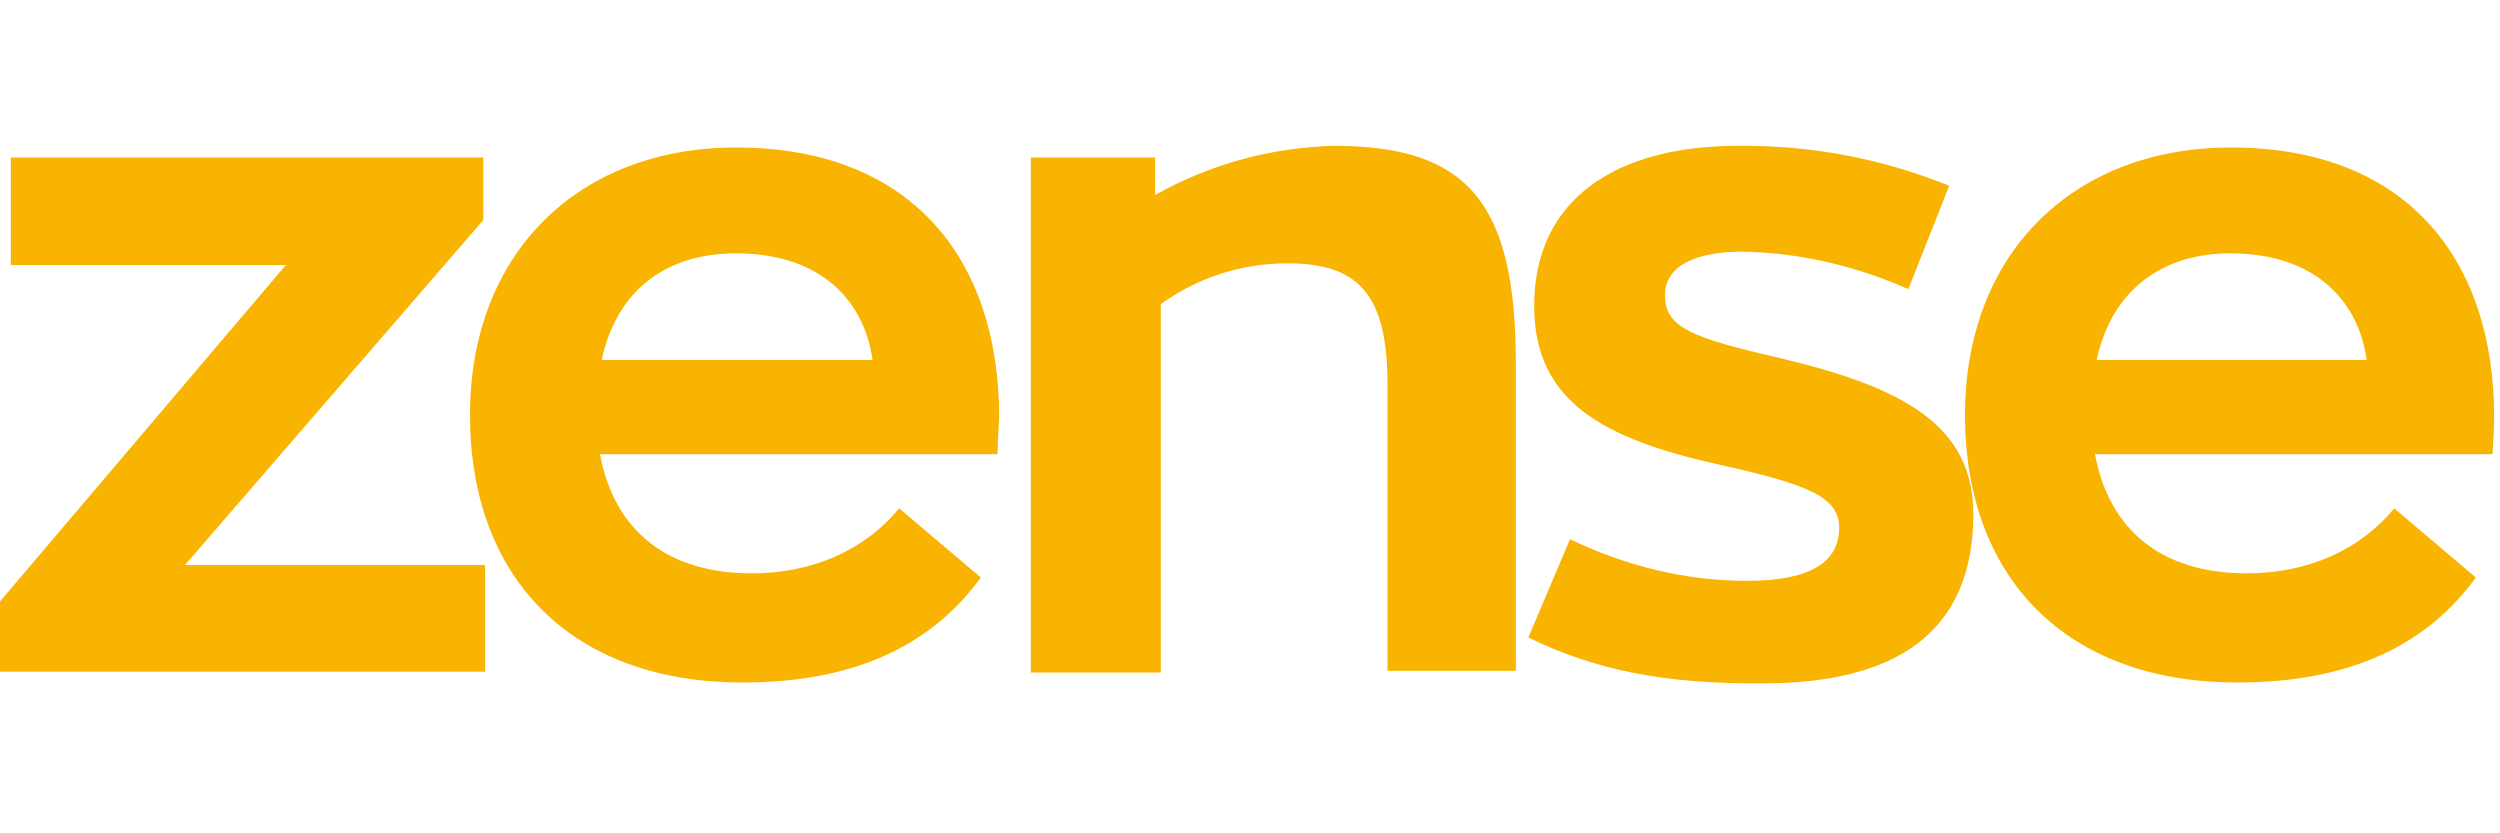
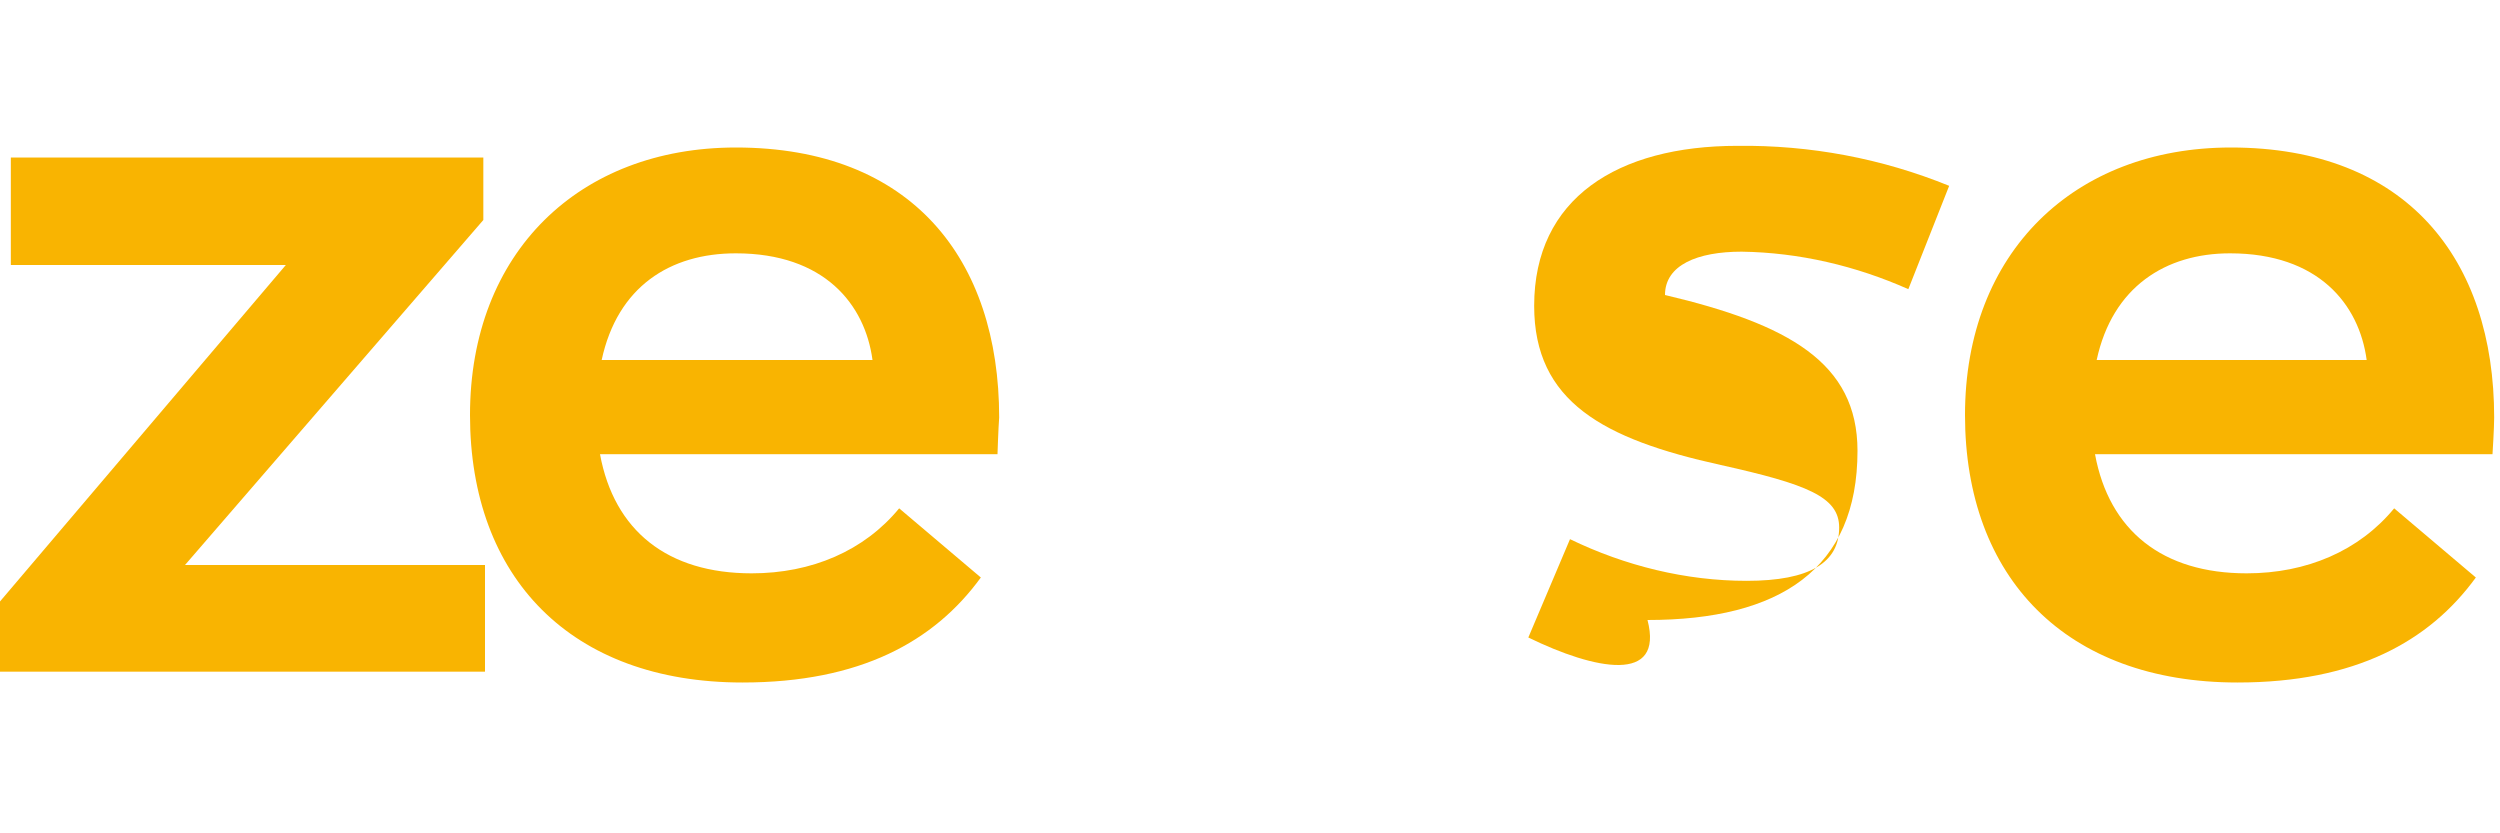
<svg xmlns="http://www.w3.org/2000/svg" version="1.1" id="Layer_1" x="0px" y="0px" viewBox="0 0 300 100" style="enable-background:new 0 0 300 100;" xml:space="preserve">
  <style type="text/css">
	.st0{fill:#F9B401;}
</style>
  <title>zense_logo</title>
  <g>
    <path class="st0" d="M58.2,80.6H-0.7V73l35-41.2h-33V18.9h56.7v7.5L22.2,67.8h36V80.6z" />
    <path class="st0" d="M119.7,54.5H72c1.7,9.2,8.1,14.3,18.2,14.3c7.2,0,13.5-2.7,17.7-7.8l9.8,8.3c-5.6,7.7-14.5,12.6-28.6,12.6   c-20.6,0-32.7-12.6-32.7-32.1s13.1-32.1,31.9-32.1c21.1,0,31.6,13.4,31.6,32.4C119.8,51.4,119.7,54.5,119.7,54.5z M72.2,43.2h32.5   c-0.9-6.7-5.8-12.8-16.4-12.8C80.4,30.4,74.1,34.4,72.2,43.2z" />
-     <path class="st0" d="M138.6,18.9v4.5c6.6-3.7,13.9-5.7,21.5-5.9c16.1,0,21.8,6.9,21.8,26.1v36.9h-15.4V46.1   c0-10.9-3.6-14.5-12-14.5c-5.5,0-10.8,1.7-15.2,4.9v44.2h-15.6V18.9H138.6z" />
-     <path class="st0" d="M183.4,76.5l5-11.8c6.6,3.2,13.9,5,21.2,5c7.6,0,11.1-2.2,11.1-6.4c0-3.7-3.9-5.2-14.2-7.5   c-14.1-3.1-22.4-7.6-22.4-19.1c0-12.9,10-19.2,24.4-19.2c8.7-0.1,17.3,1.5,25.4,4.8L229,34.7c-6.3-2.8-13.1-4.4-20-4.5   c-5.3,0-9.2,1.6-9.2,5.2c0,3.9,3.1,5.1,13.9,7.6c14.8,3.5,23.1,8.1,23.1,18.7c0,14.2-9.3,20.3-25.2,20.3   C199.7,82.1,191.4,80.4,183.4,76.5z" />
+     <path class="st0" d="M183.4,76.5l5-11.8c6.6,3.2,13.9,5,21.2,5c7.6,0,11.1-2.2,11.1-6.4c0-3.7-3.9-5.2-14.2-7.5   c-14.1-3.1-22.4-7.6-22.4-19.1c0-12.9,10-19.2,24.4-19.2c8.7-0.1,17.3,1.5,25.4,4.8L229,34.7c-6.3-2.8-13.1-4.4-20-4.5   c-5.3,0-9.2,1.6-9.2,5.2c14.8,3.5,23.1,8.1,23.1,18.7c0,14.2-9.3,20.3-25.2,20.3   C199.7,82.1,191.4,80.4,183.4,76.5z" />
    <path class="st0" d="M299.1,54.5h-47.7c1.7,9.2,8.1,14.3,18.2,14.3c7.2,0,13.5-2.7,17.7-7.8l9.8,8.3c-5.6,7.7-14.5,12.6-28.6,12.6   c-20.6,0-32.7-12.6-32.7-32.1s13.1-32.1,31.9-32.1c21.1,0,31.6,13.4,31.6,32.4C299.3,51.4,299.1,54.5,299.1,54.5z M251.6,43.2H284   c-0.9-6.7-5.8-12.8-16.4-12.8C259.9,30.4,253.5,34.4,251.6,43.2z" />
  </g>
</svg>